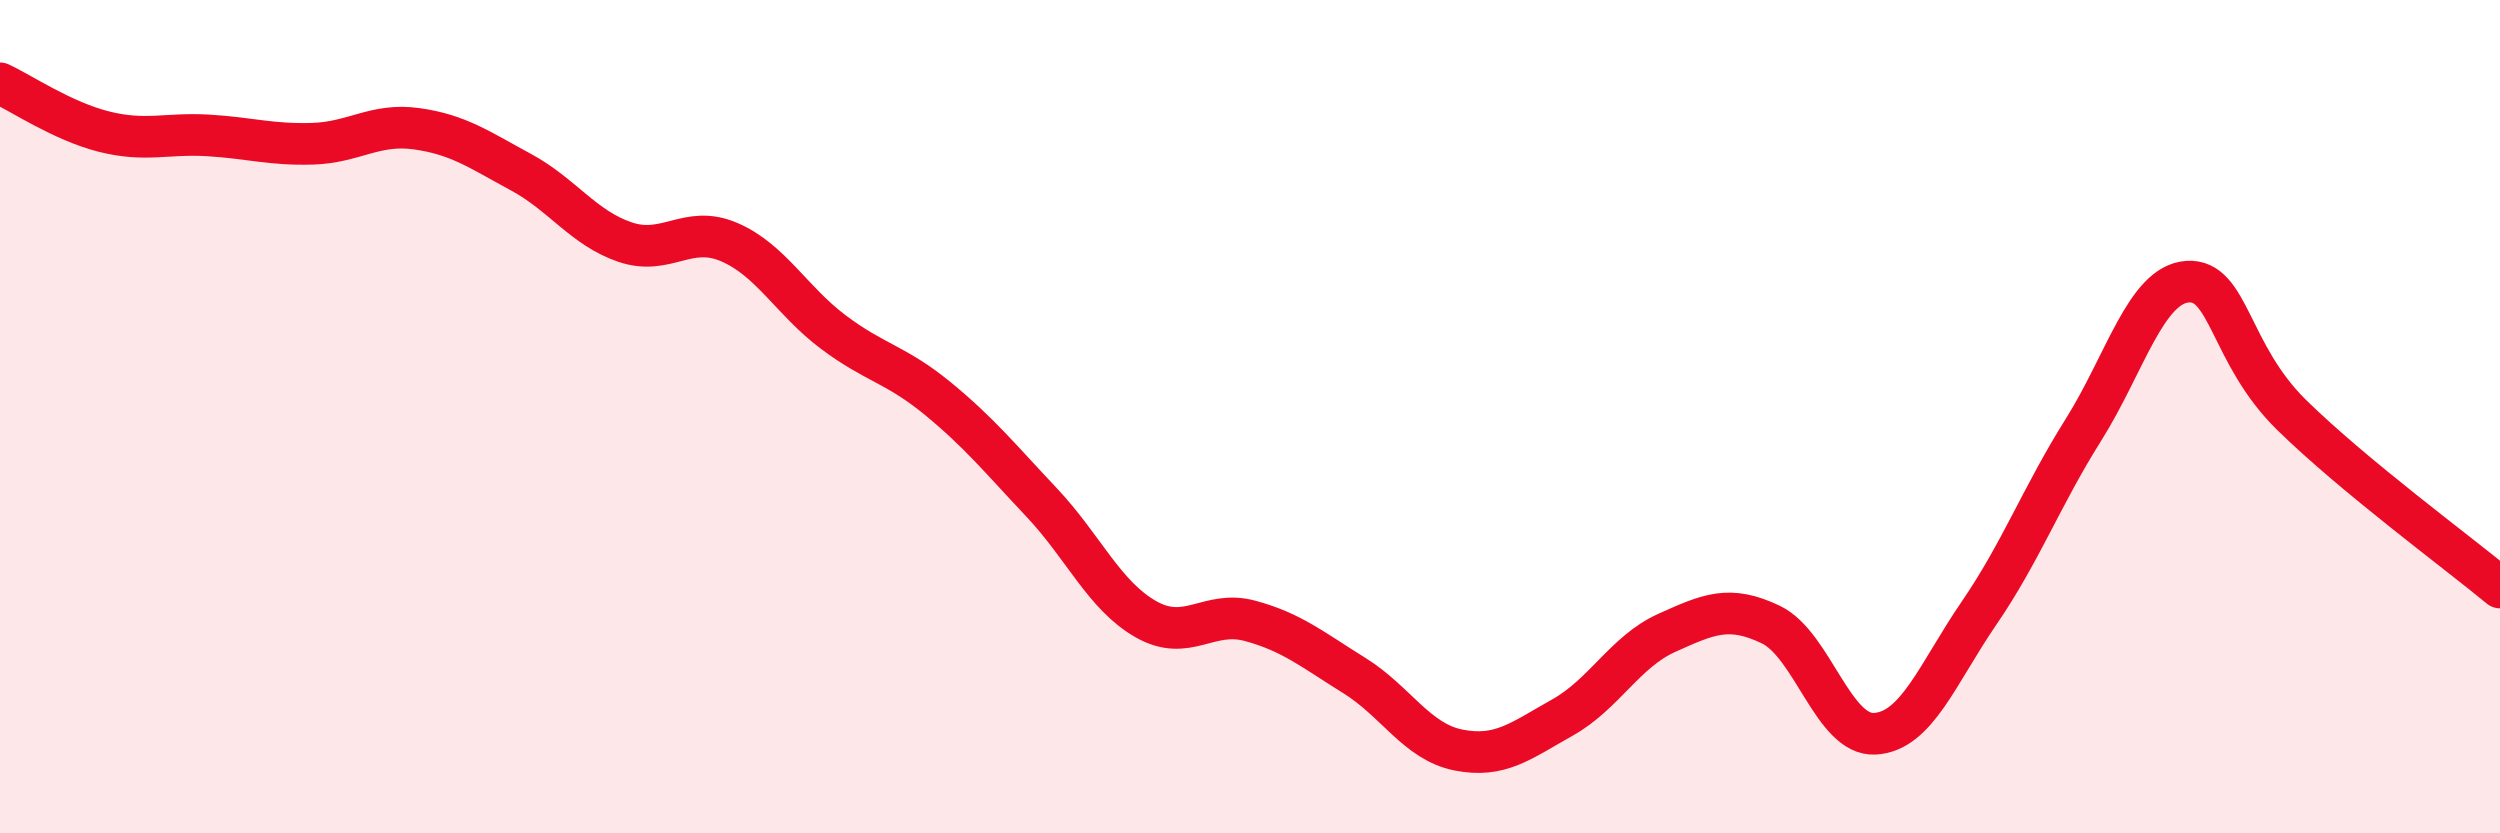
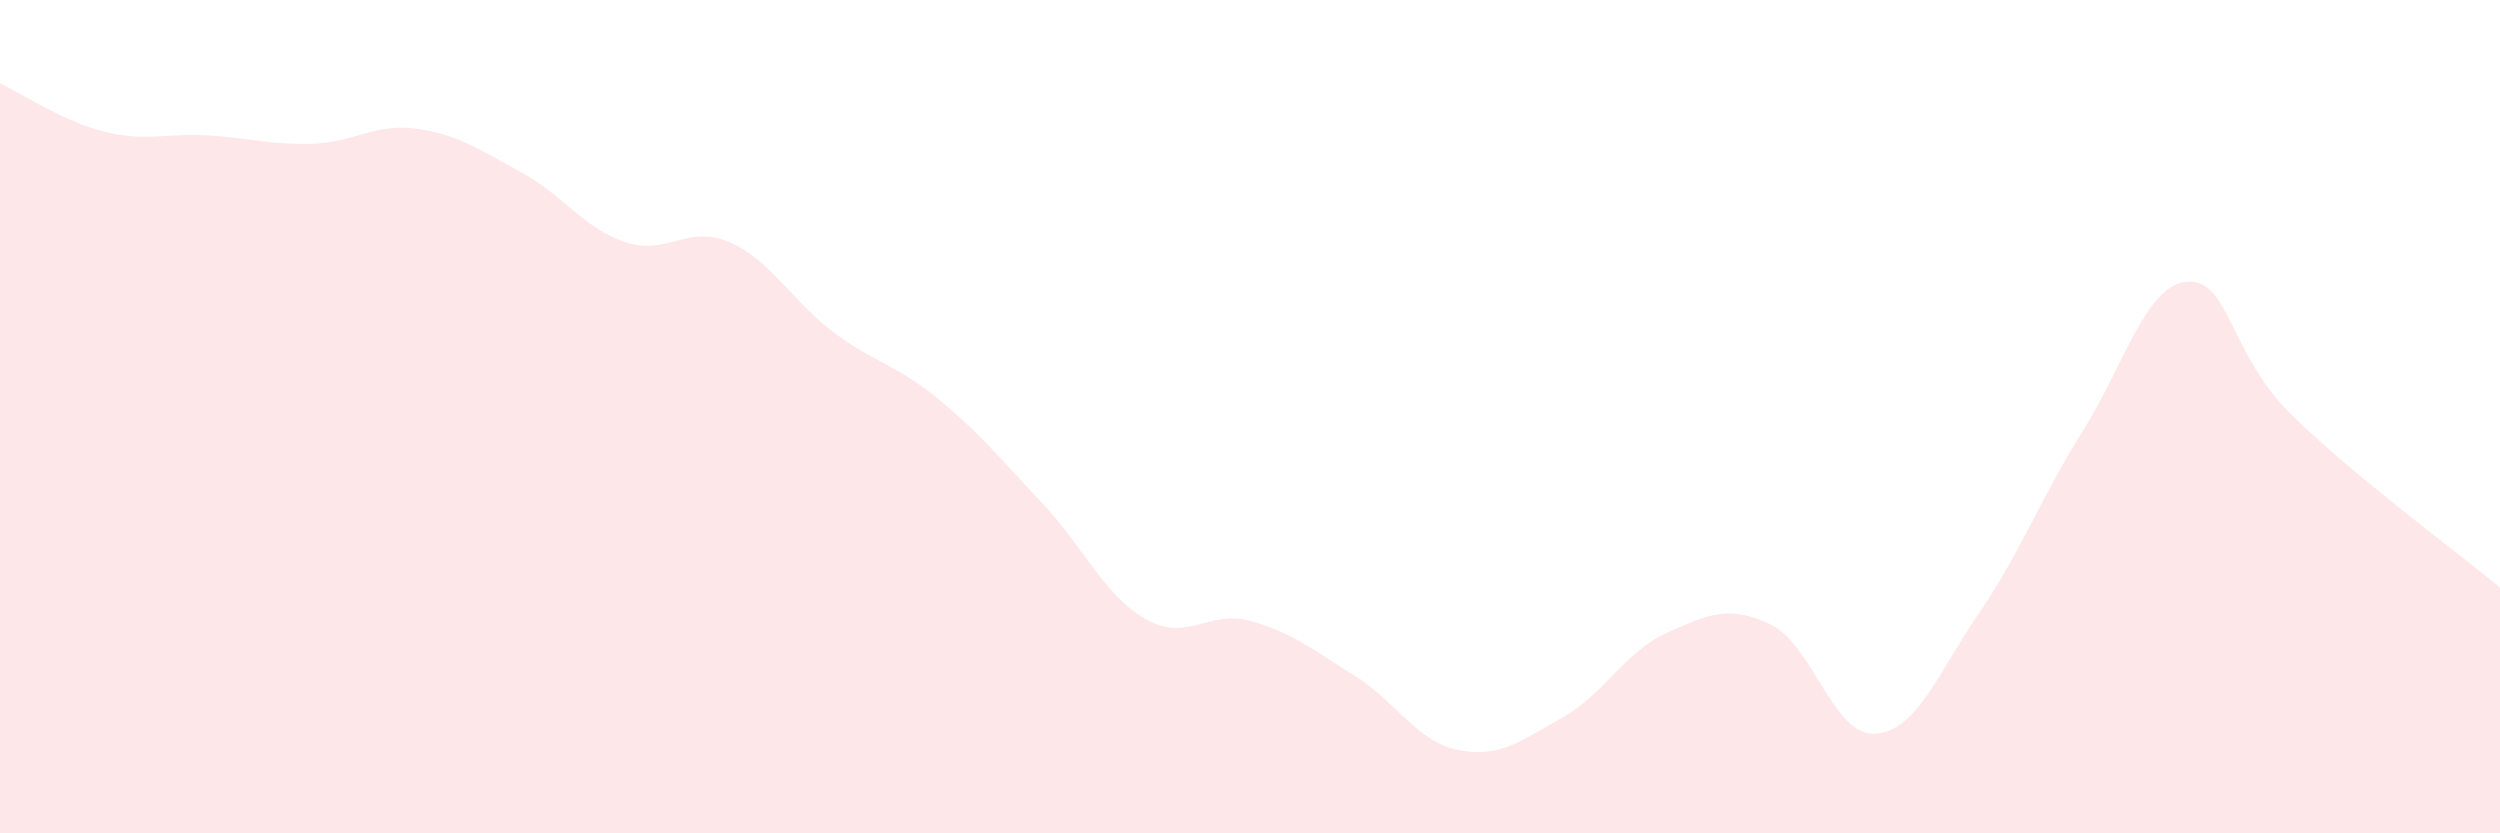
<svg xmlns="http://www.w3.org/2000/svg" width="60" height="20" viewBox="0 0 60 20">
  <path d="M 0,2 C 0.5,2.23 1.5,2.91 2.5,3.16 C 3.5,3.41 4,3.19 5,3.25 C 6,3.31 6.5,3.48 7.5,3.45 C 8.5,3.42 9,2.95 10,3.09 C 11,3.23 11.5,3.59 12.5,4.13 C 13.5,4.67 14,5.47 15,5.81 C 16,6.15 16.5,5.38 17.5,5.81 C 18.5,6.24 19,7.22 20,7.97 C 21,8.72 21.5,8.74 22.5,9.56 C 23.5,10.38 24,11 25,12.06 C 26,13.12 26.5,14.29 27.5,14.86 C 28.5,15.43 29,14.63 30,14.9 C 31,15.17 31.5,15.59 32.5,16.21 C 33.5,16.83 34,17.8 35,18 C 36,18.2 36.5,17.78 37.5,17.22 C 38.5,16.66 39,15.64 40,15.19 C 41,14.74 41.5,14.51 42.5,14.99 C 43.5,15.47 44,17.67 45,17.61 C 46,17.55 46.5,16.17 47.5,14.71 C 48.5,13.25 49,11.91 50,10.32 C 51,8.73 51.5,6.83 52.5,6.76 C 53.5,6.69 53.5,8.49 55,9.96 C 56.5,11.43 59,13.27 60,14.1L60 20L0 20Z" fill="#EB0A25" opacity="0.1" stroke-linecap="round" stroke-linejoin="round" />
-   <path d="M 0,2 C 0.5,2.23 1.5,2.91 2.5,3.16 C 3.5,3.41 4,3.19 5,3.25 C 6,3.31 6.5,3.48 7.5,3.45 C 8.5,3.42 9,2.95 10,3.09 C 11,3.23 11.5,3.59 12.5,4.13 C 13.5,4.67 14,5.47 15,5.81 C 16,6.15 16.5,5.38 17.5,5.81 C 18.5,6.24 19,7.22 20,7.97 C 21,8.72 21.5,8.74 22.5,9.56 C 23.5,10.38 24,11 25,12.06 C 26,13.12 26.5,14.29 27.5,14.86 C 28.5,15.43 29,14.63 30,14.9 C 31,15.17 31.5,15.59 32.5,16.21 C 33.5,16.83 34,17.8 35,18 C 36,18.2 36.5,17.78 37.5,17.22 C 38.5,16.66 39,15.64 40,15.19 C 41,14.74 41.5,14.51 42.5,14.99 C 43.5,15.47 44,17.67 45,17.61 C 46,17.55 46.5,16.17 47.5,14.71 C 48.5,13.25 49,11.91 50,10.32 C 51,8.73 51.5,6.83 52.5,6.76 C 53.5,6.69 53.5,8.49 55,9.96 C 56.5,11.43 59,13.27 60,14.1" stroke="#EB0A25" stroke-width="1" fill="none" stroke-linecap="round" stroke-linejoin="round" />
</svg>